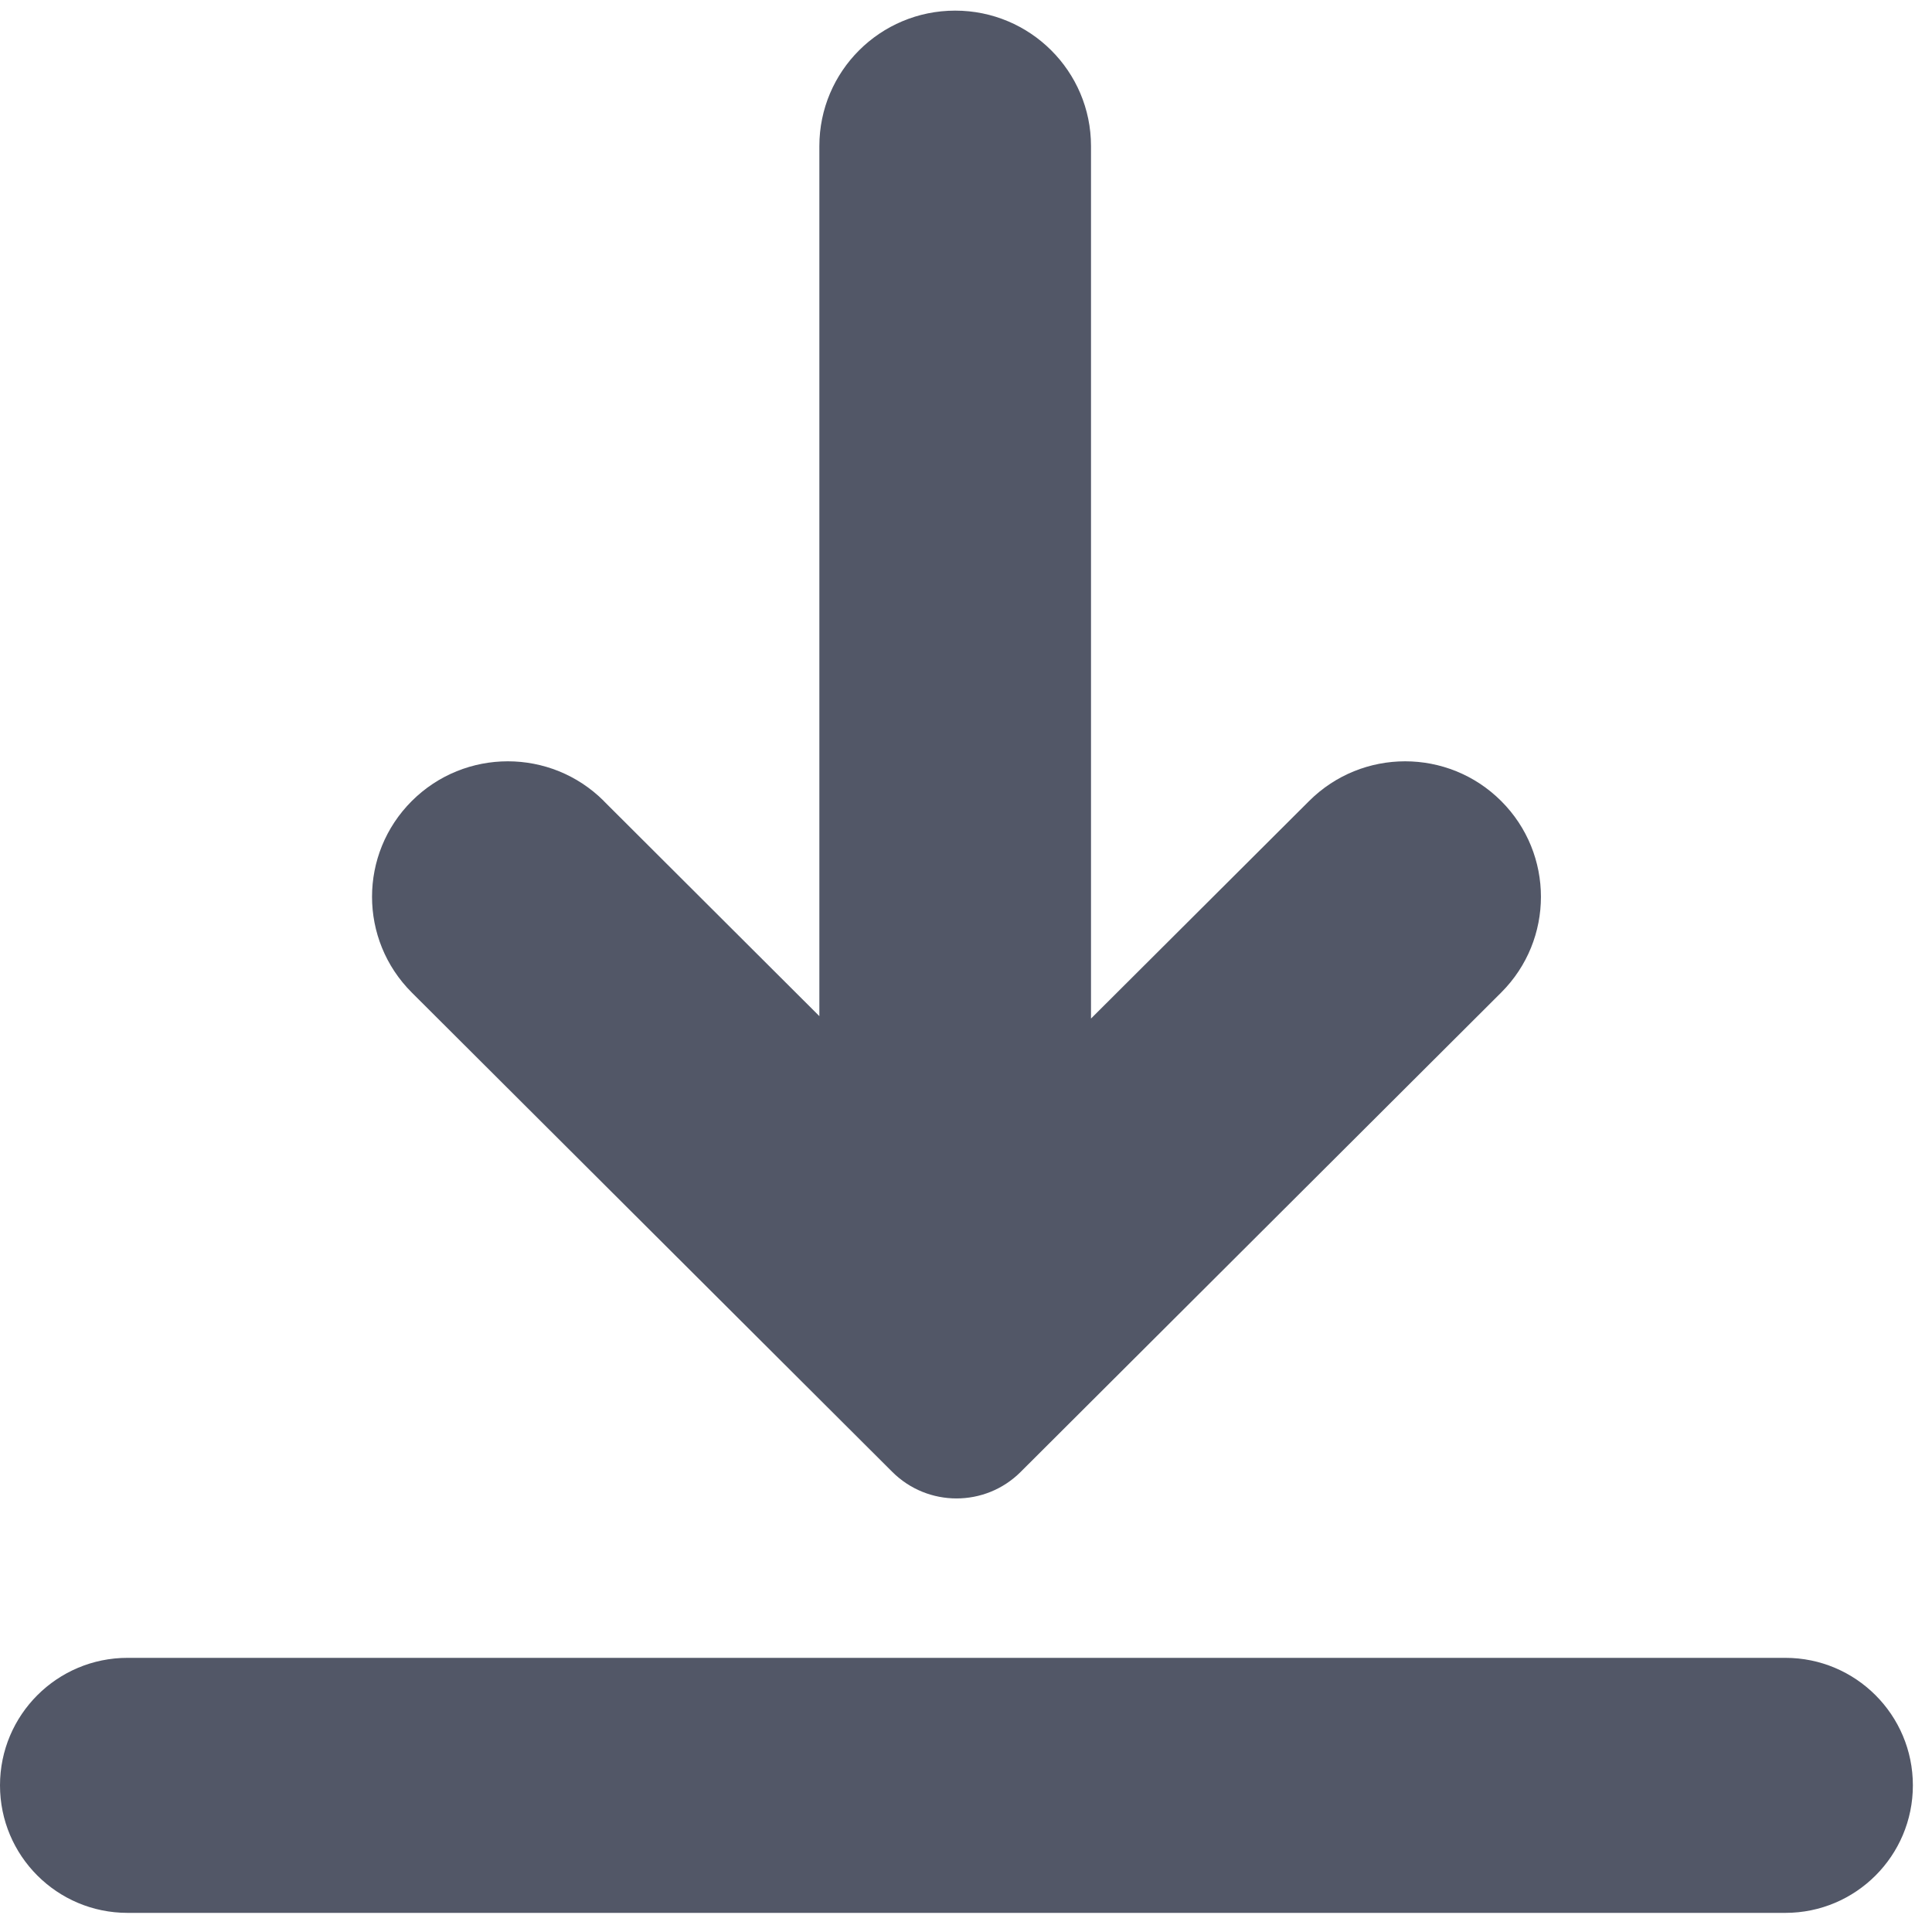
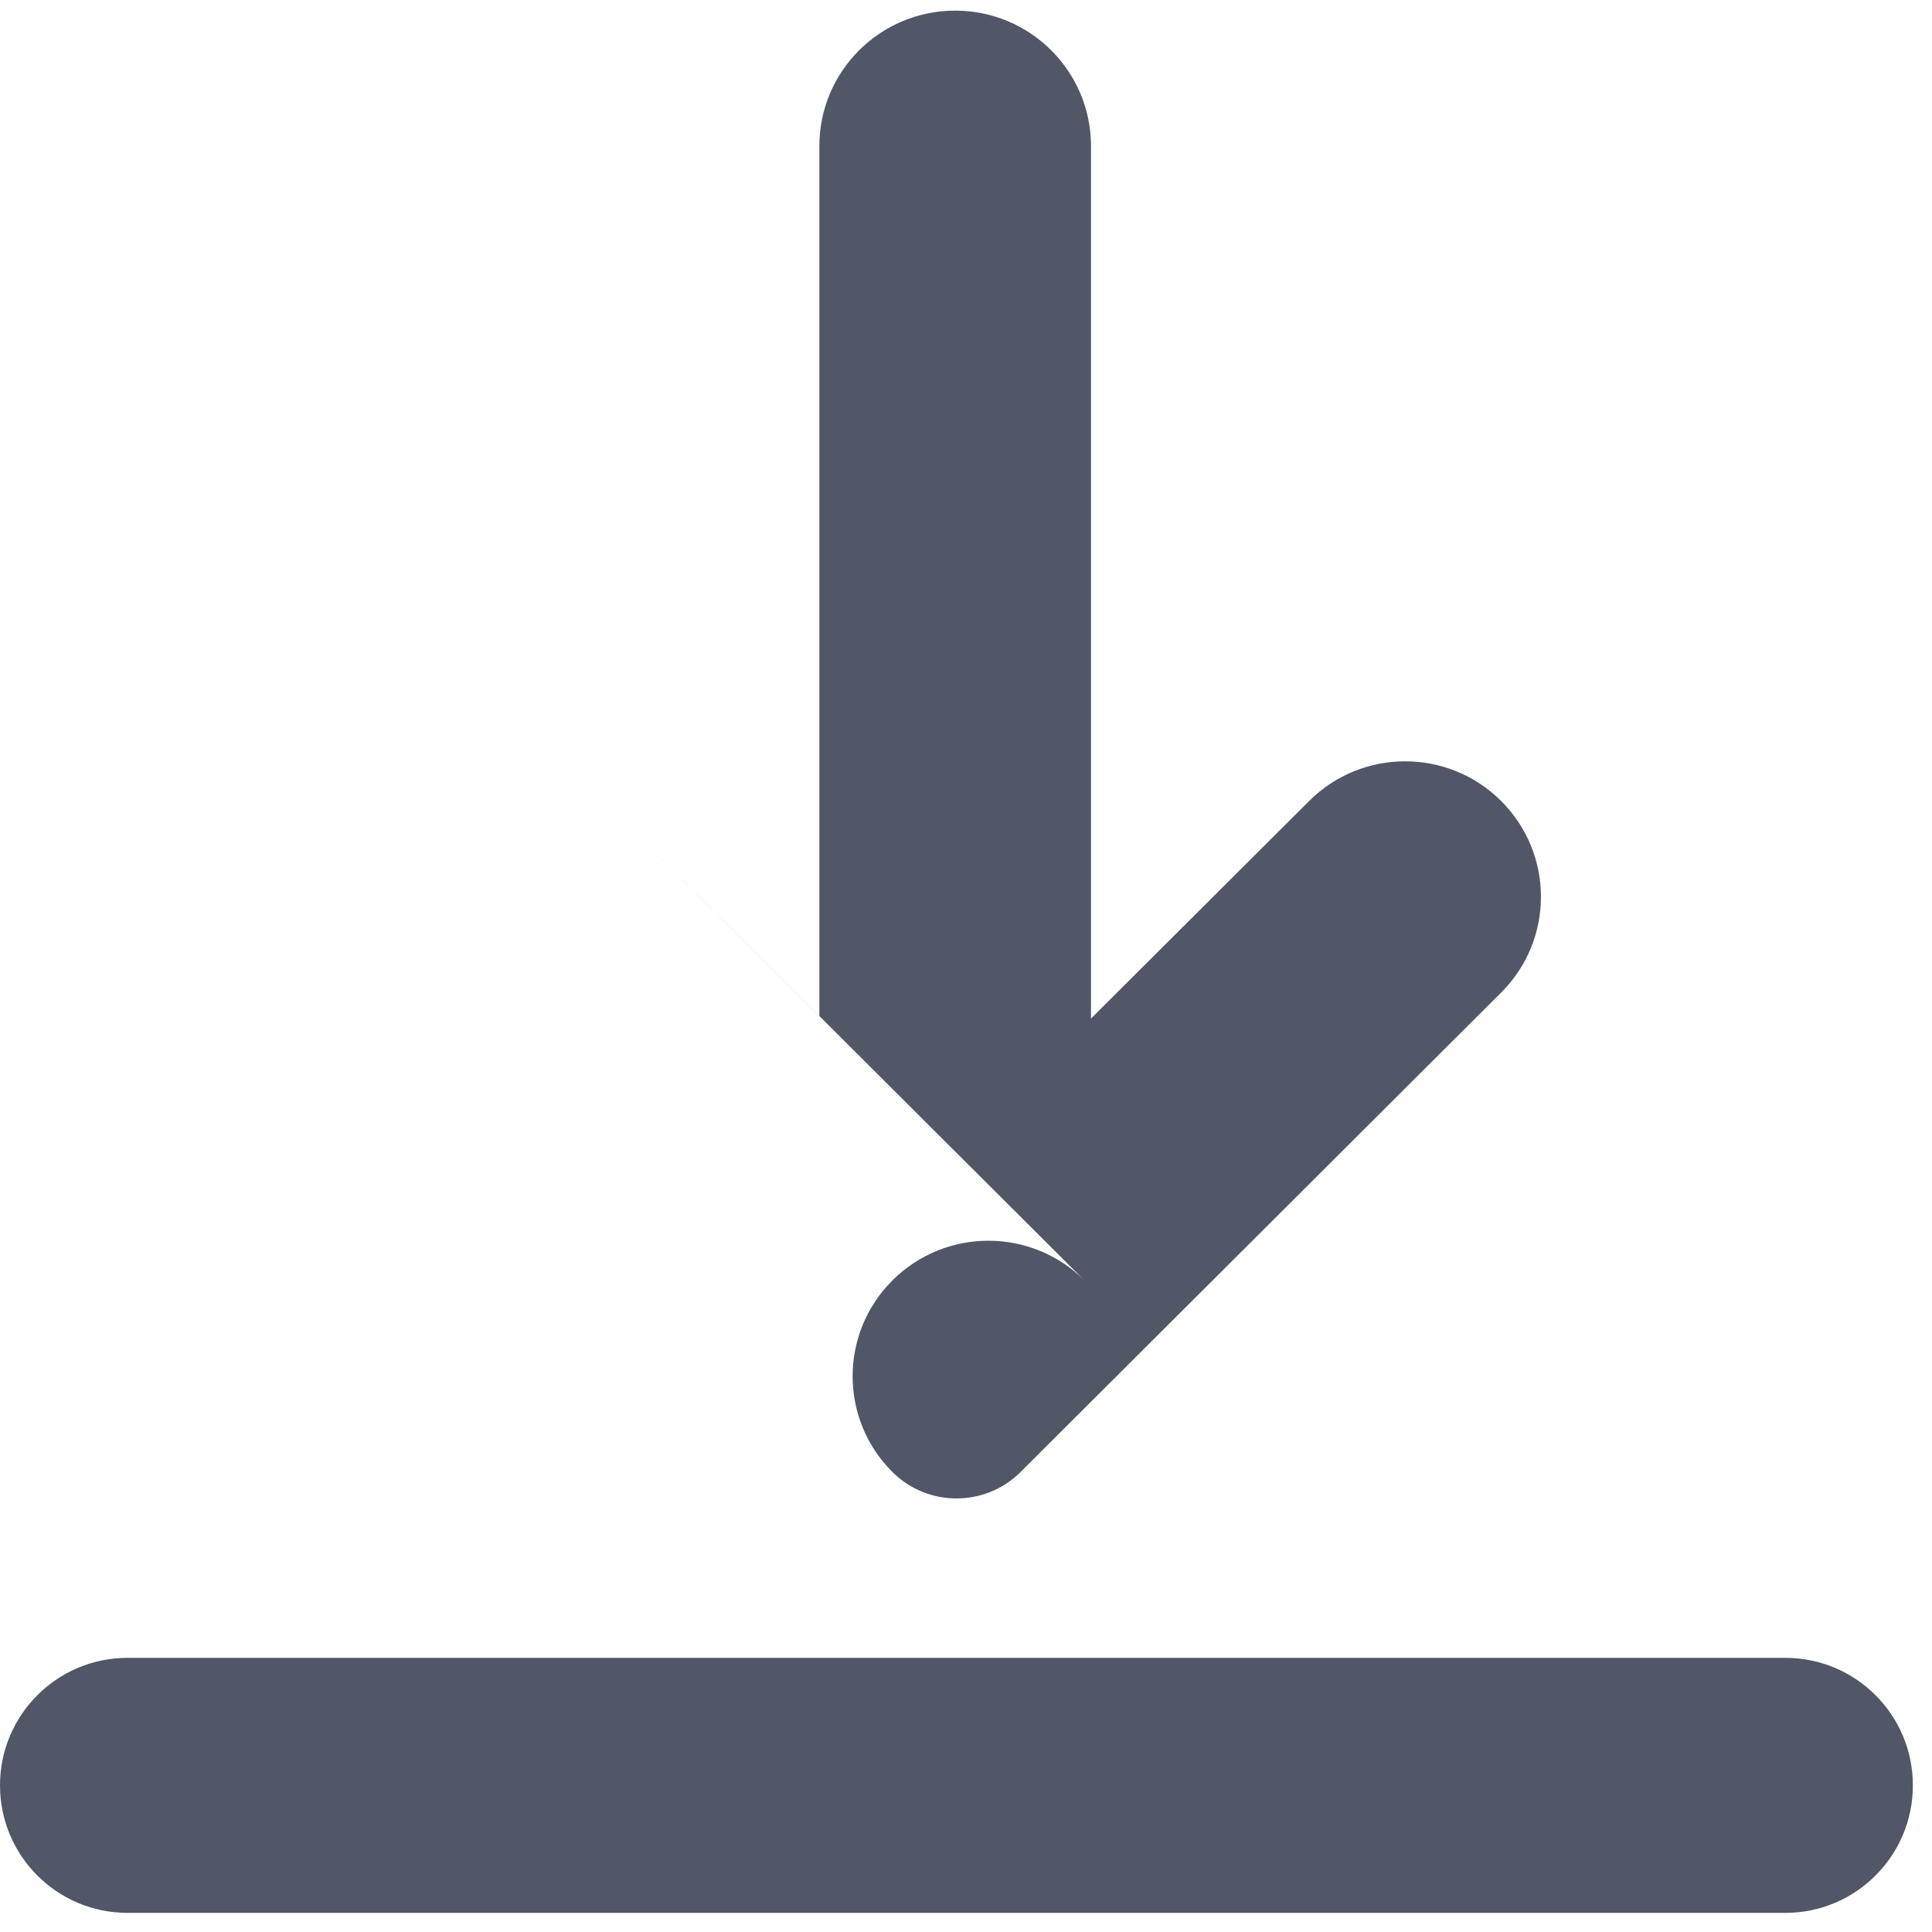
<svg xmlns="http://www.w3.org/2000/svg" height="20" viewBox="0 0 20 20" width="20">
-   <path d="m1.32 17.162h17.162c.729 0 1.32.591 1.32 1.32 0 .729-.591 1.32-1.32 1.32h-17.162c-.729 0-1.32-.591-1.32-1.32 0-.729.591-1.32 1.32-1.32zm4.93-8.87 2.232 2.227v-9.007c0-.774.629-1.402 1.406-1.402.776 0 1.406.628 1.406 1.402v9.032l2.258-2.252c.549-.548 1.439-.548 1.988 0 .549.548.549 1.435-0 1.983l-4.975 4.963c-.366.365-.96.365-1.327 0l-4.975-4.963c-.549-.548-.549-1.435 0-1.983.549-.548 1.439-.548 1.988 0z" fill="#525767" fill-rule="evenodd" />
+   <path d="m1.32 17.162h17.162c.729 0 1.32.591 1.32 1.32 0 .729-.591 1.32-1.32 1.32h-17.162c-.729 0-1.32-.591-1.32-1.32 0-.729.591-1.32 1.32-1.32zm4.93-8.87 2.232 2.227v-9.007c0-.774.629-1.402 1.406-1.402.776 0 1.406.628 1.406 1.402v9.032l2.258-2.252c.549-.548 1.439-.548 1.988 0 .549.548.549 1.435-0 1.983l-4.975 4.963c-.366.365-.96.365-1.327 0c-.549-.548-.549-1.435 0-1.983.549-.548 1.439-.548 1.988 0z" fill="#525767" fill-rule="evenodd" />
</svg>